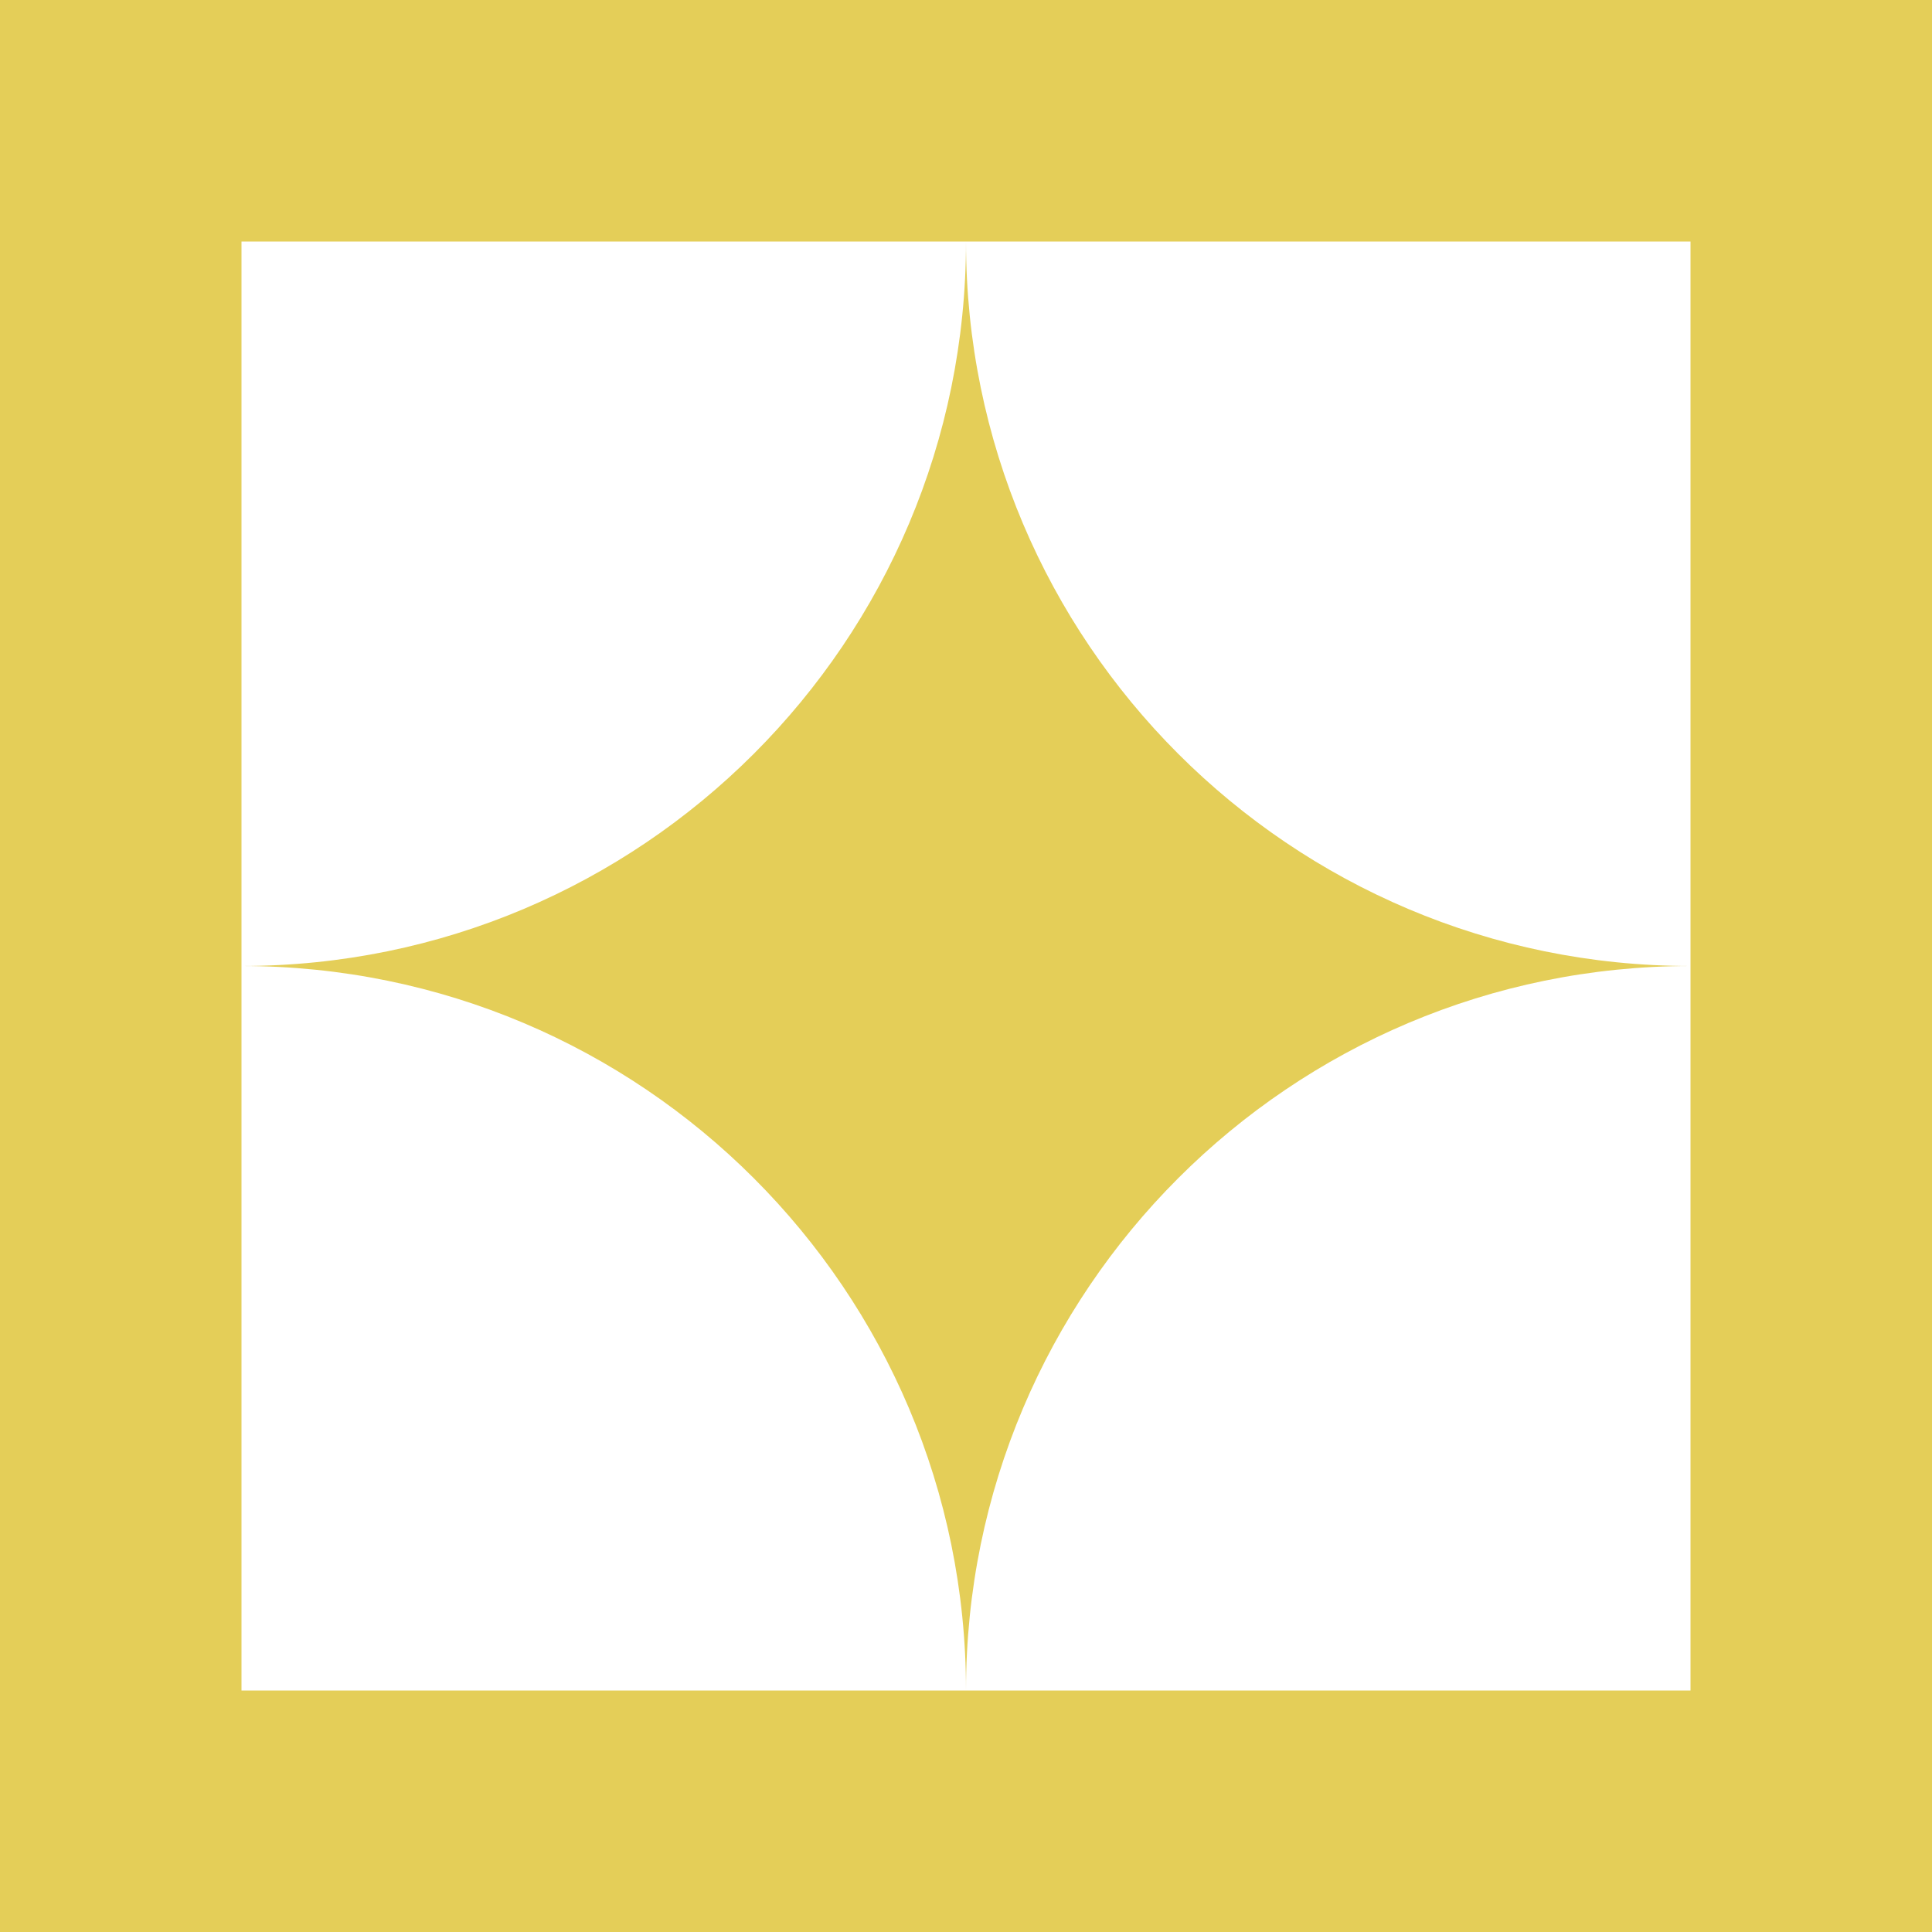
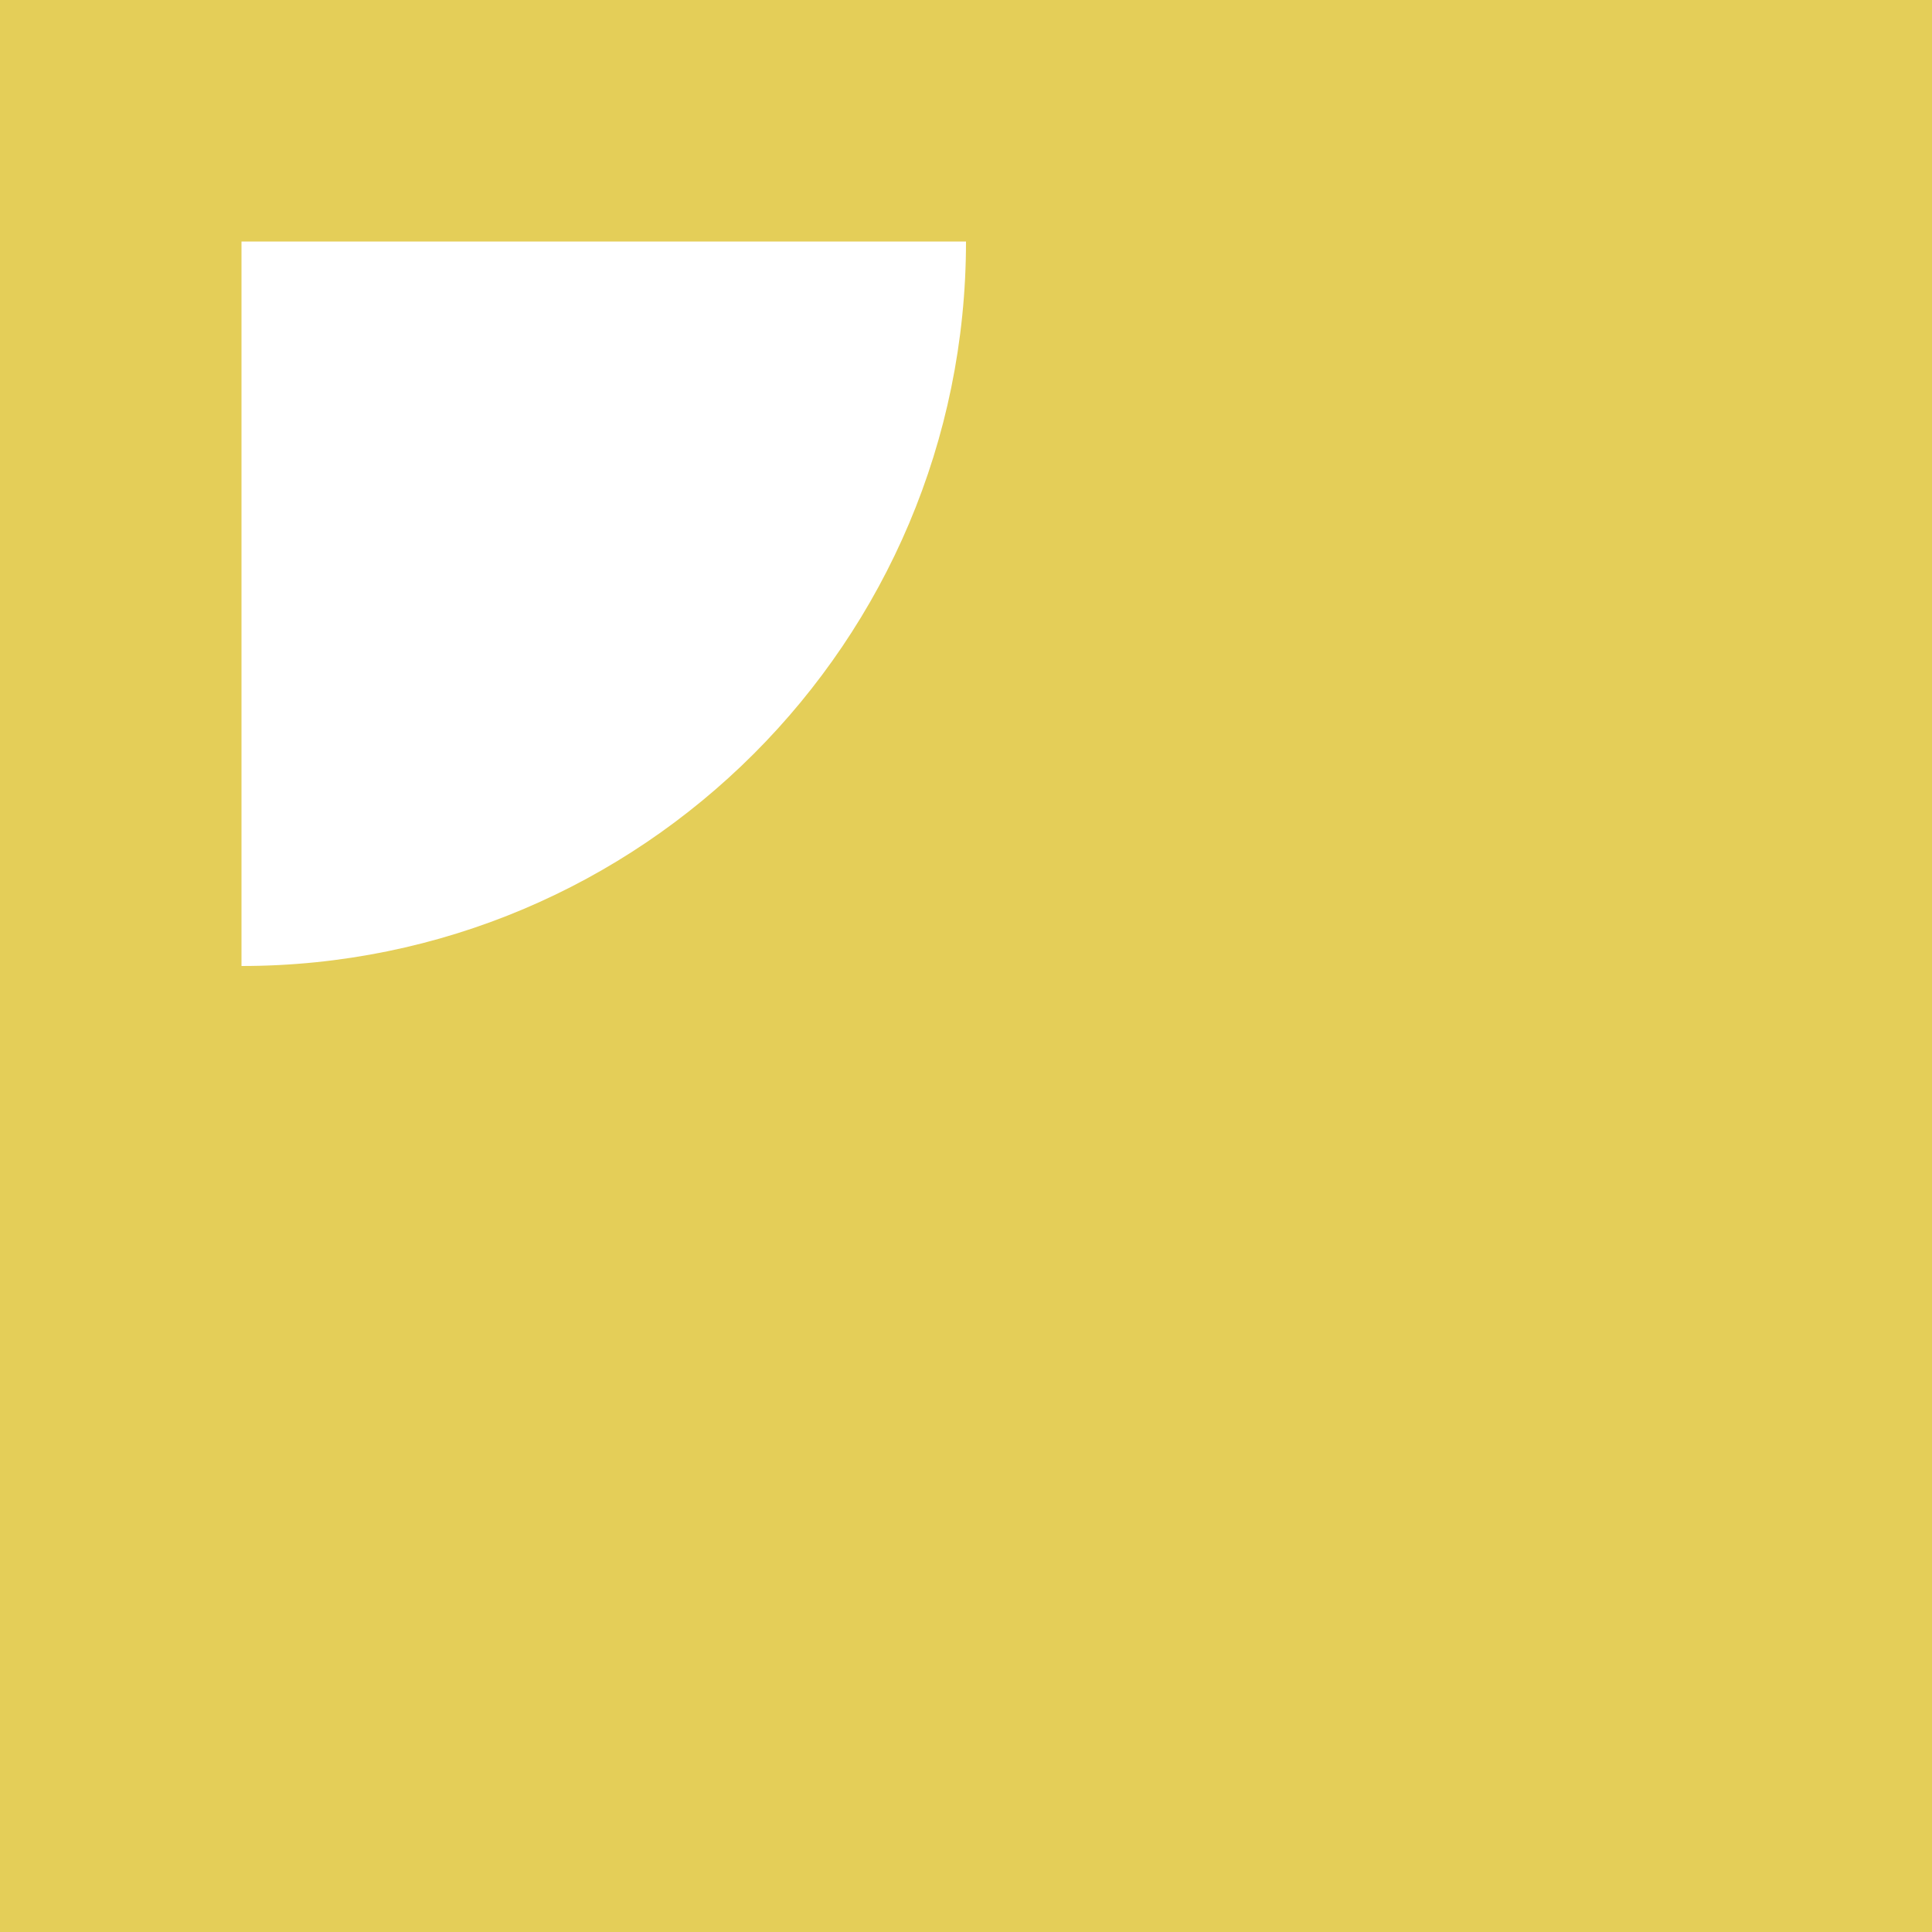
<svg xmlns="http://www.w3.org/2000/svg" width="36" height="36" viewBox="0 0 36 36" fill="none">
  <rect x="0" y="0" width="36" height="36" fill="#333333" stroke="none" />
  <rect width="36" height="36" transform="translate(36 36) rotate(-180)" fill="#E4CE58" />
-   <path d="M31.5 31.5L18 31.5C18 24.044 24.044 18 31.5 18L31.5 31.5Z" fill="white" />
-   <path d="M31.5 4.5L18 4.5C18 11.956 24.044 18 31.5 18L31.5 4.5Z" fill="white" />
-   <path d="M4.5 31.5L18 31.5C18 24.044 11.956 18 4.5 18L4.5 31.5Z" fill="white" />
  <path d="M4.5 4.5L18 4.5C18 11.956 11.956 18 4.5 18L4.5 4.5Z" fill="white" />
</svg>